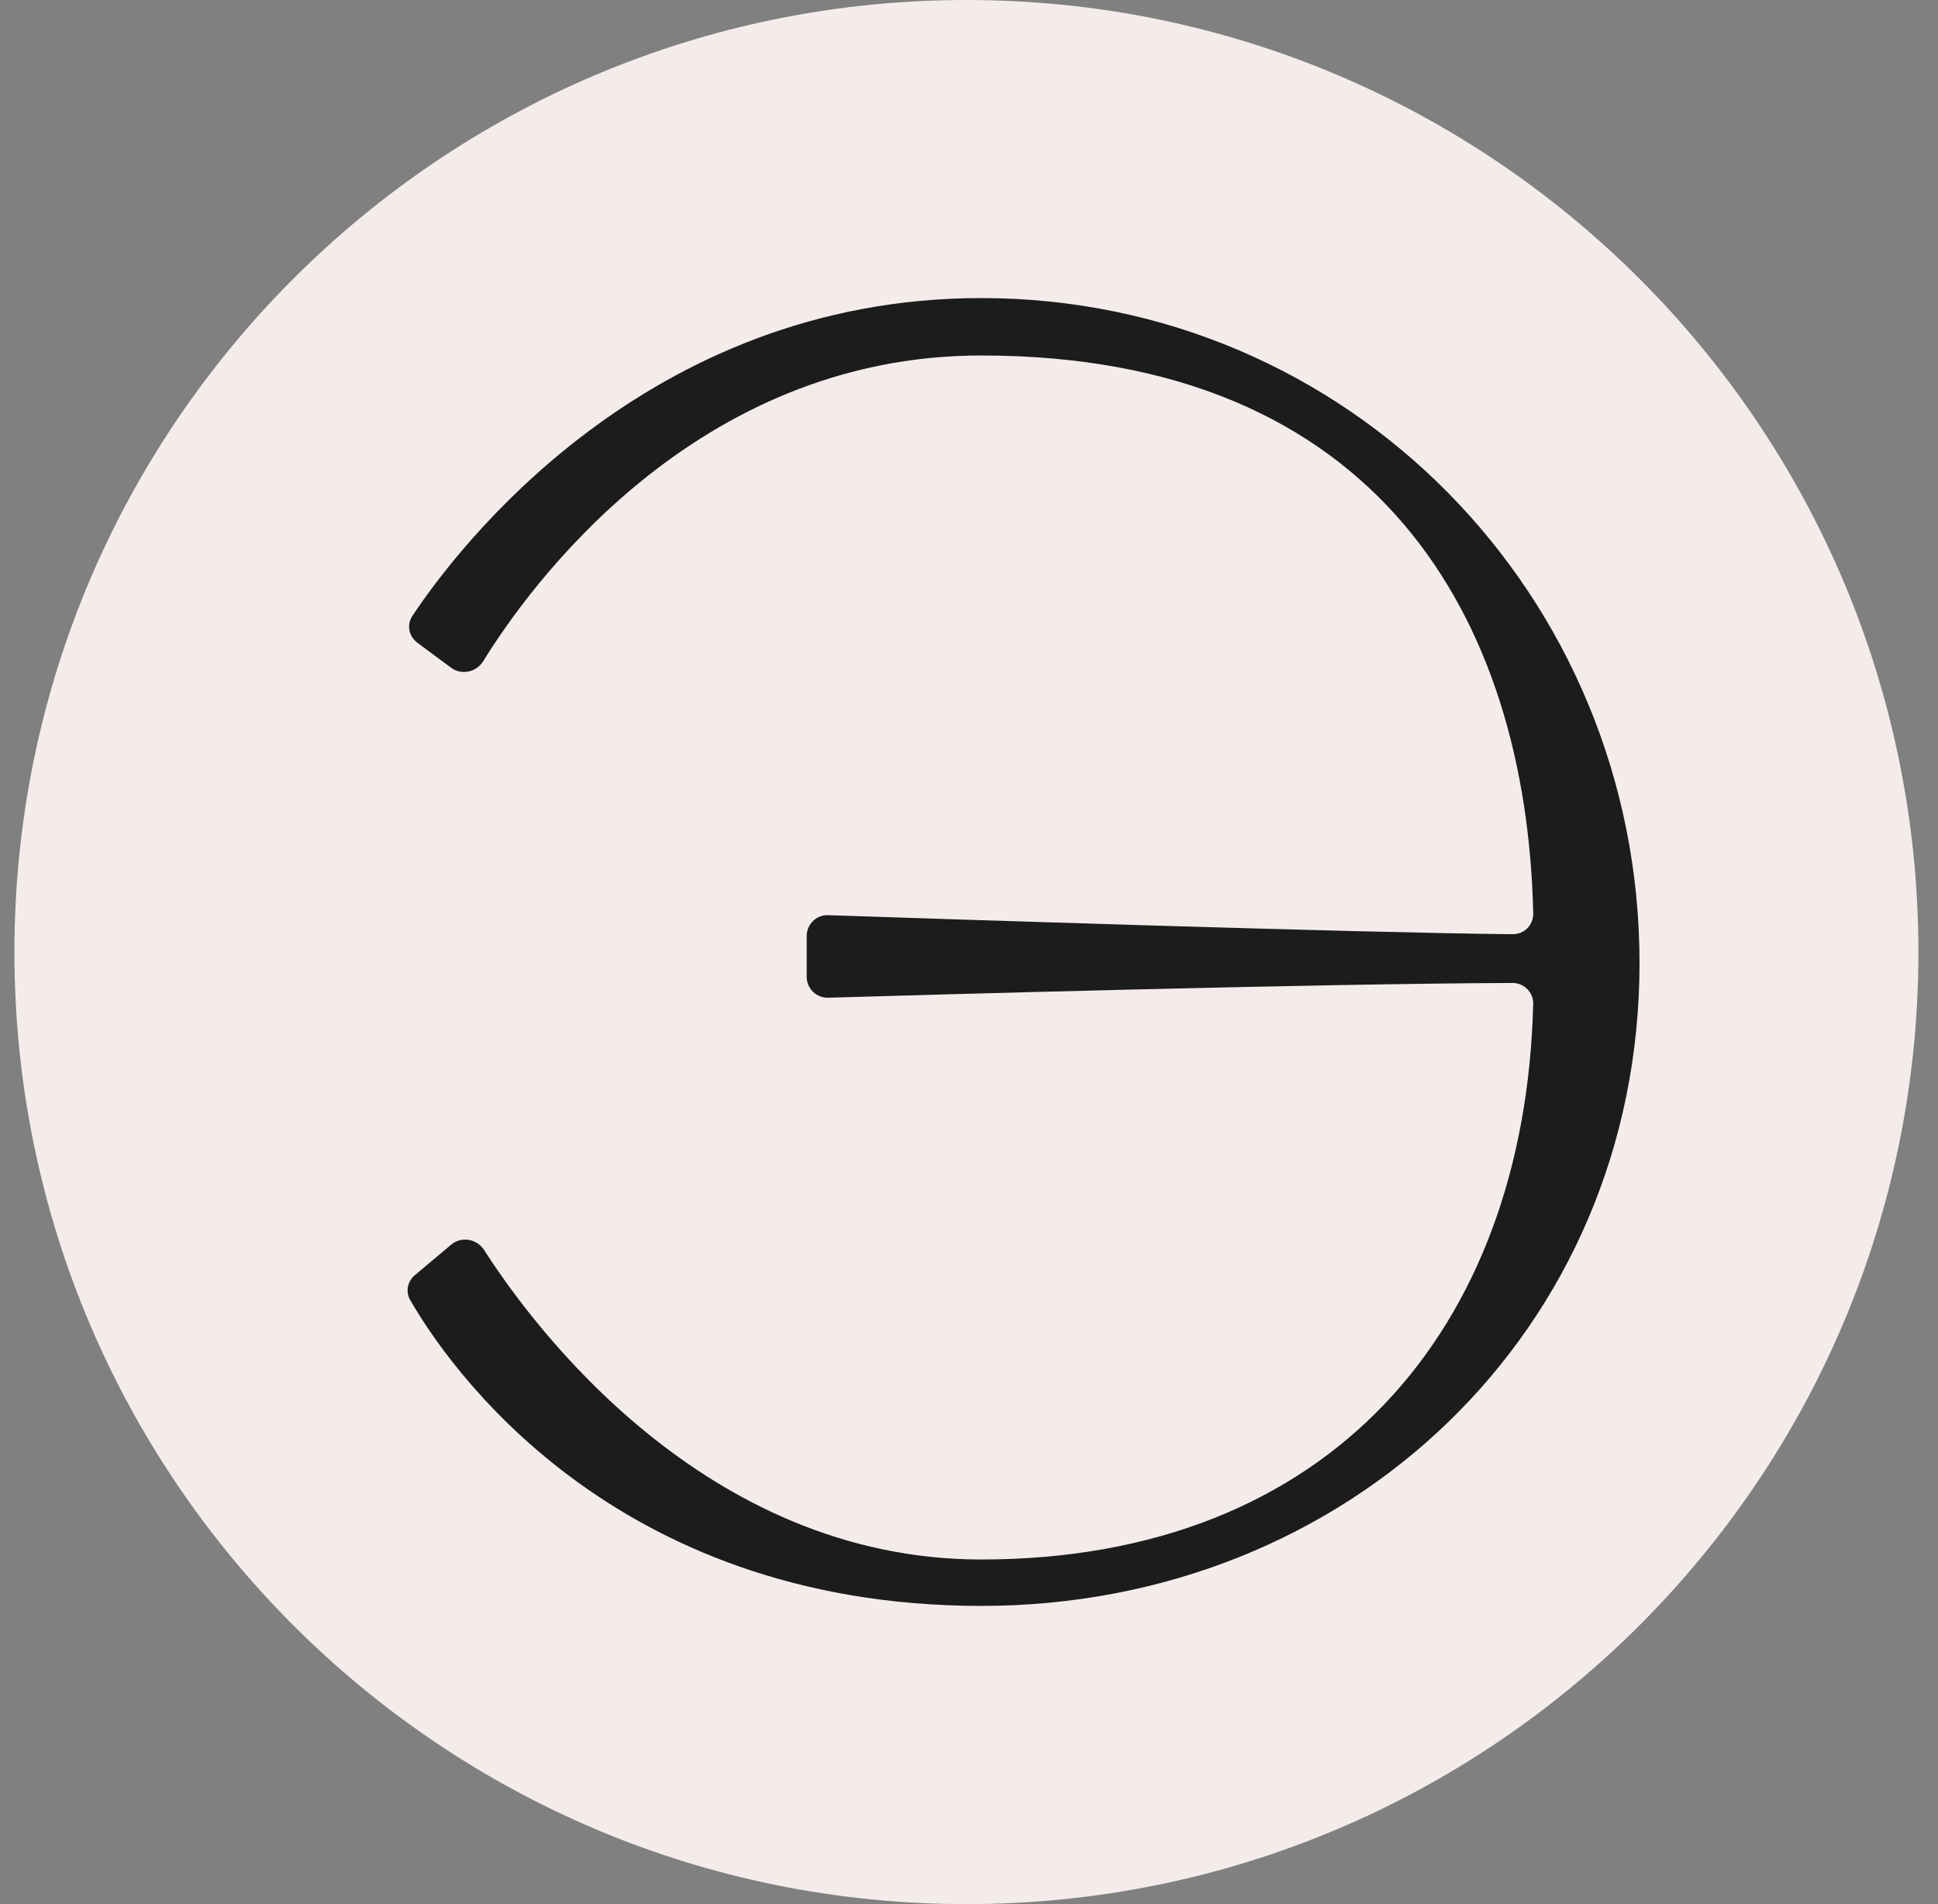
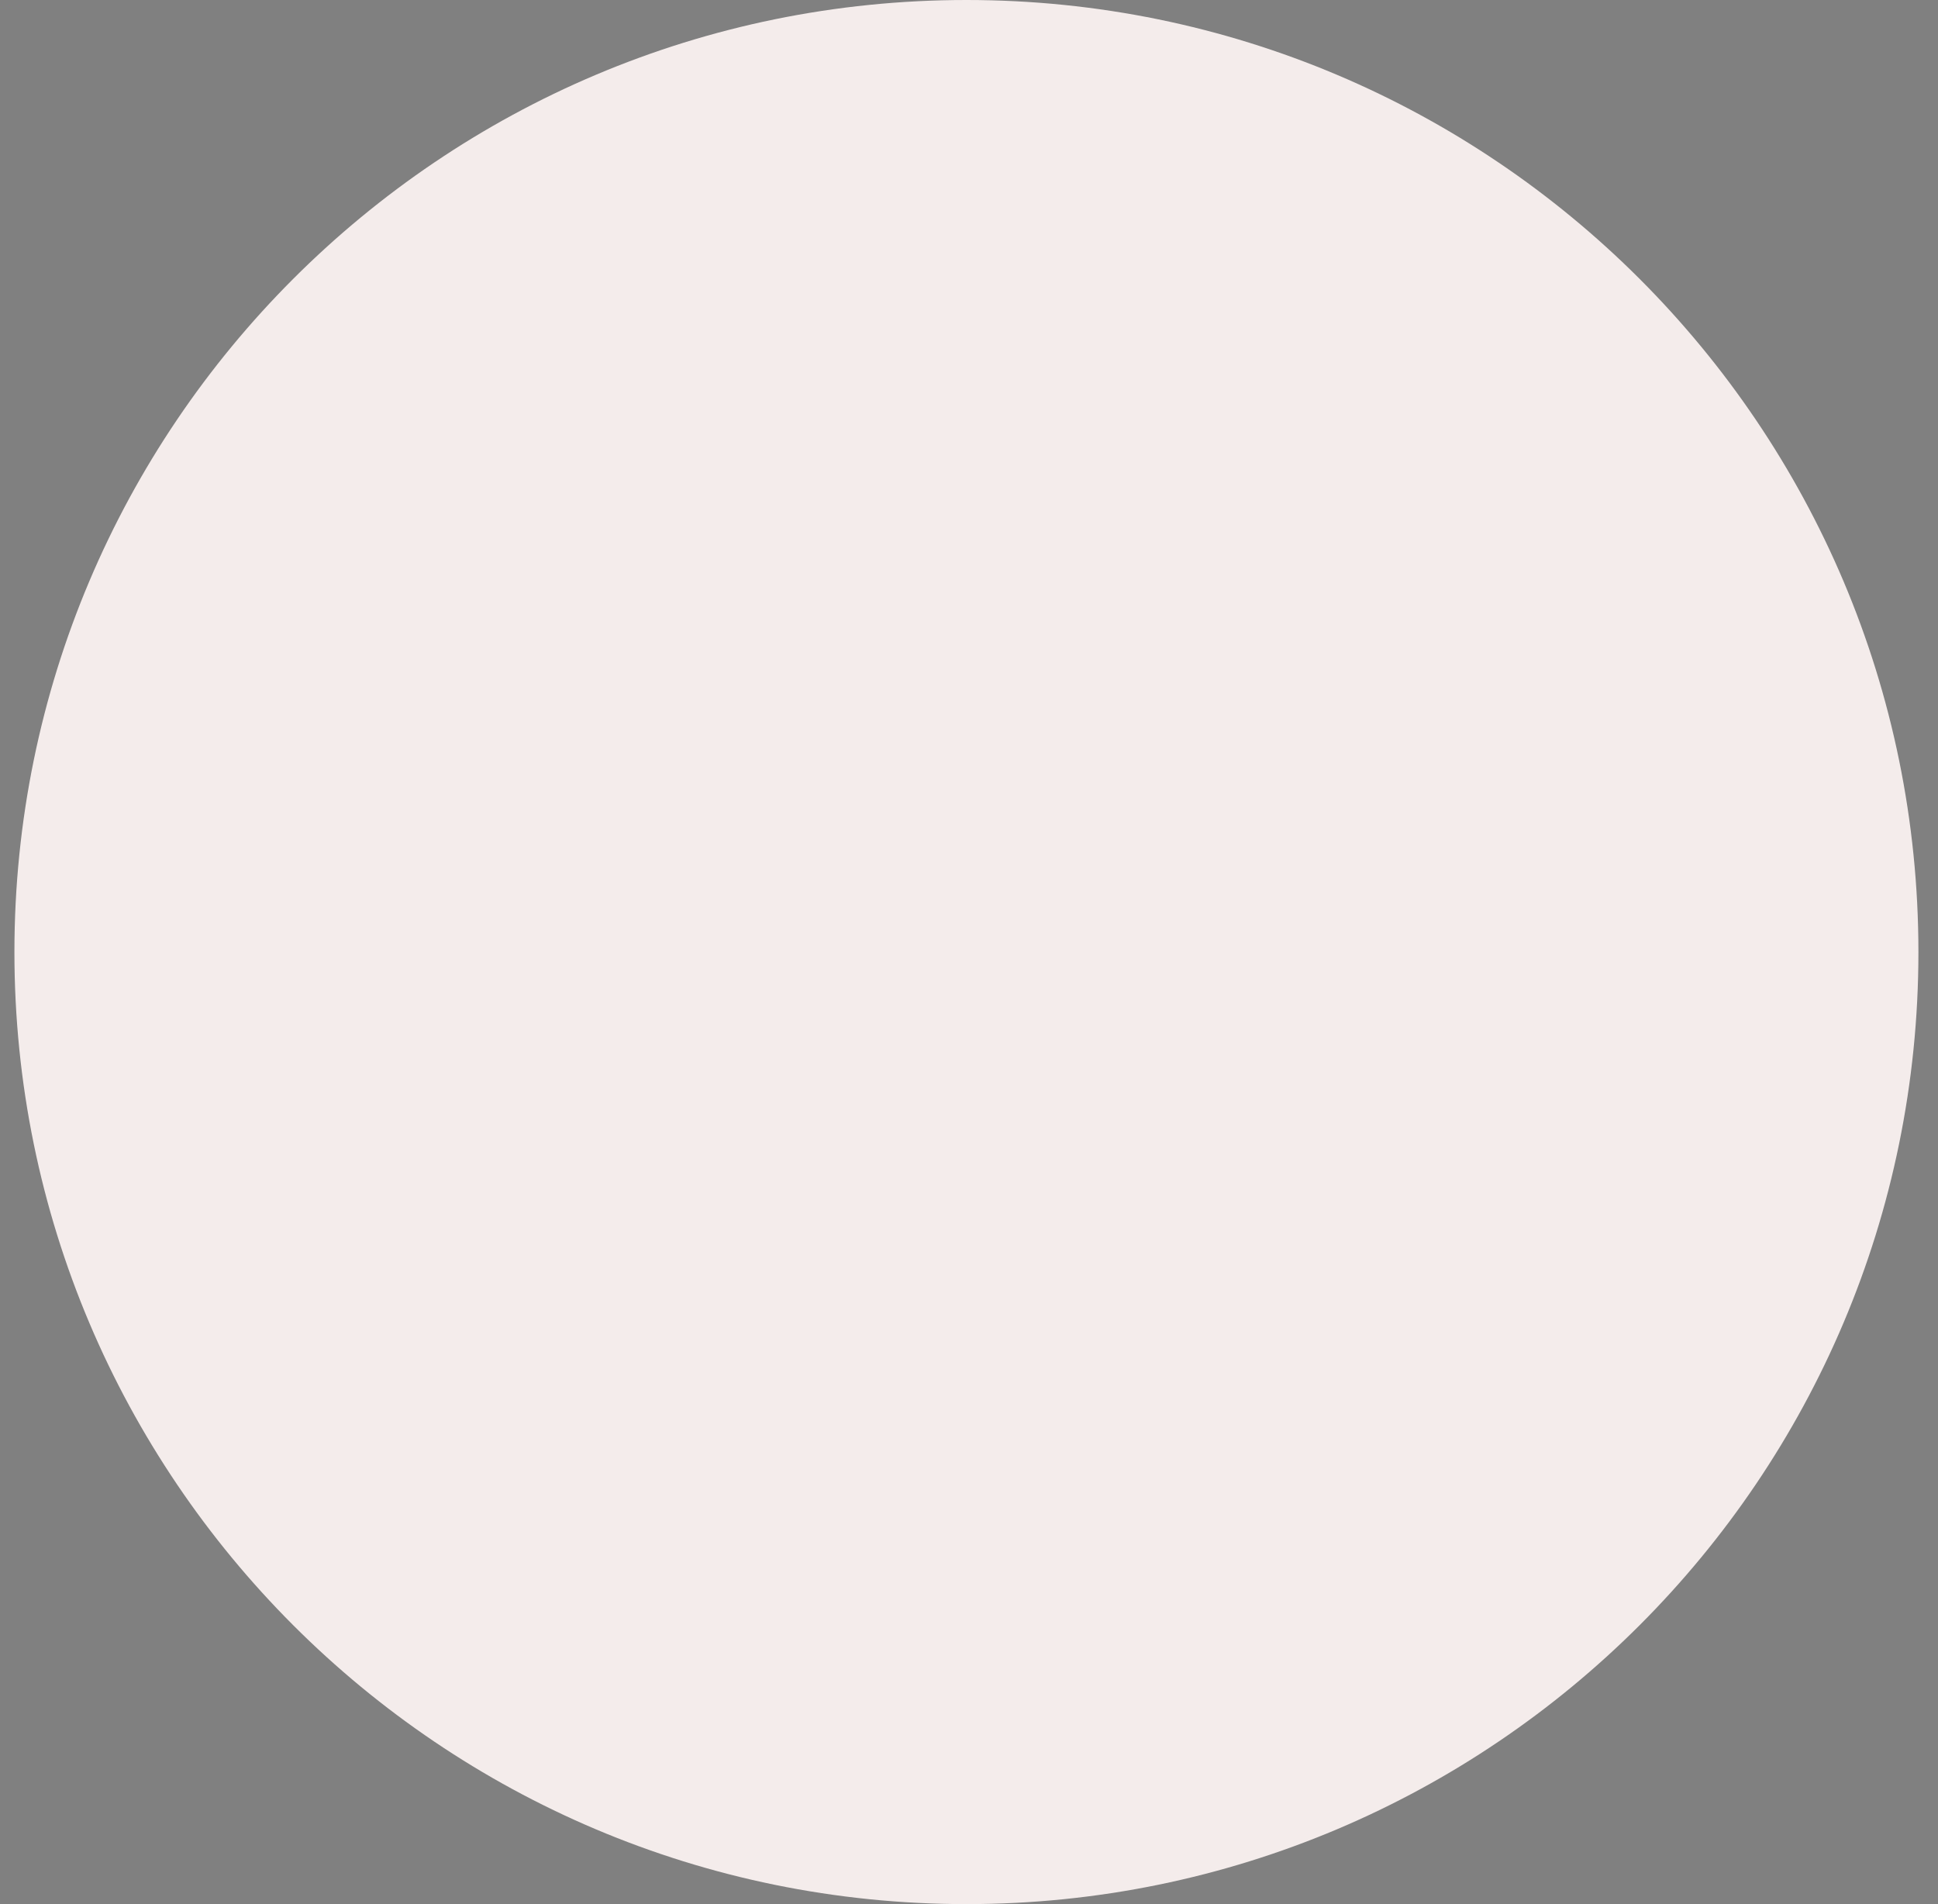
<svg xmlns="http://www.w3.org/2000/svg" width="57" height="56" viewBox="0 0 57 56" fill="none">
  <rect x="0" y="0" width="57" height="56" fill="#808080" stroke="none" />
  <g clip-path="url(#clip0_4759_145)">
    <path d="M56.424 28C56.424 12.536 43.888 0 28.424 0C12.96 0 0.424 12.536 0.424 28C0.424 43.464 12.96 56 28.424 56C43.888 56 56.424 43.464 56.424 28Z" fill="#F4ECEB" />
-     <path d="M12.278 18.905L13.269 19.639C13.574 19.866 14.014 19.768 14.213 19.445C15.528 17.312 20.41 10.455 28.859 10.455C40.537 10.455 44.899 18.205 45.095 26.86C45.103 27.201 44.833 27.478 44.492 27.475C39.972 27.435 27.326 27.015 24.356 26.915C24.007 26.903 23.726 27.183 23.726 27.532V28.725C23.726 29.074 24.012 29.354 24.36 29.343C27.17 29.26 38.617 28.931 44.485 28.909C44.826 28.907 45.103 29.186 45.094 29.527C44.857 39.109 39.094 45.865 28.859 45.865C20.697 45.865 15.629 38.937 14.24 36.764C14.03 36.435 13.572 36.353 13.273 36.603L12.202 37.502C11.987 37.682 11.922 37.984 12.062 38.228C13.109 40.055 17.916 47.227 28.859 47.23C39.66 47.233 48.221 39.124 48.221 28.323C48.221 17.521 39.66 8.766 28.859 8.766C18.979 8.766 13.416 16.173 12.128 18.116C11.954 18.377 12.026 18.718 12.278 18.905Z" fill="#1C1C1C" />
  </g>
  <defs>
    <clipPath id="clip0_4759_145">
      <rect width="56" height="56" fill="white" transform="translate(0.424)" />
    </clipPath>
  </defs>
</svg>